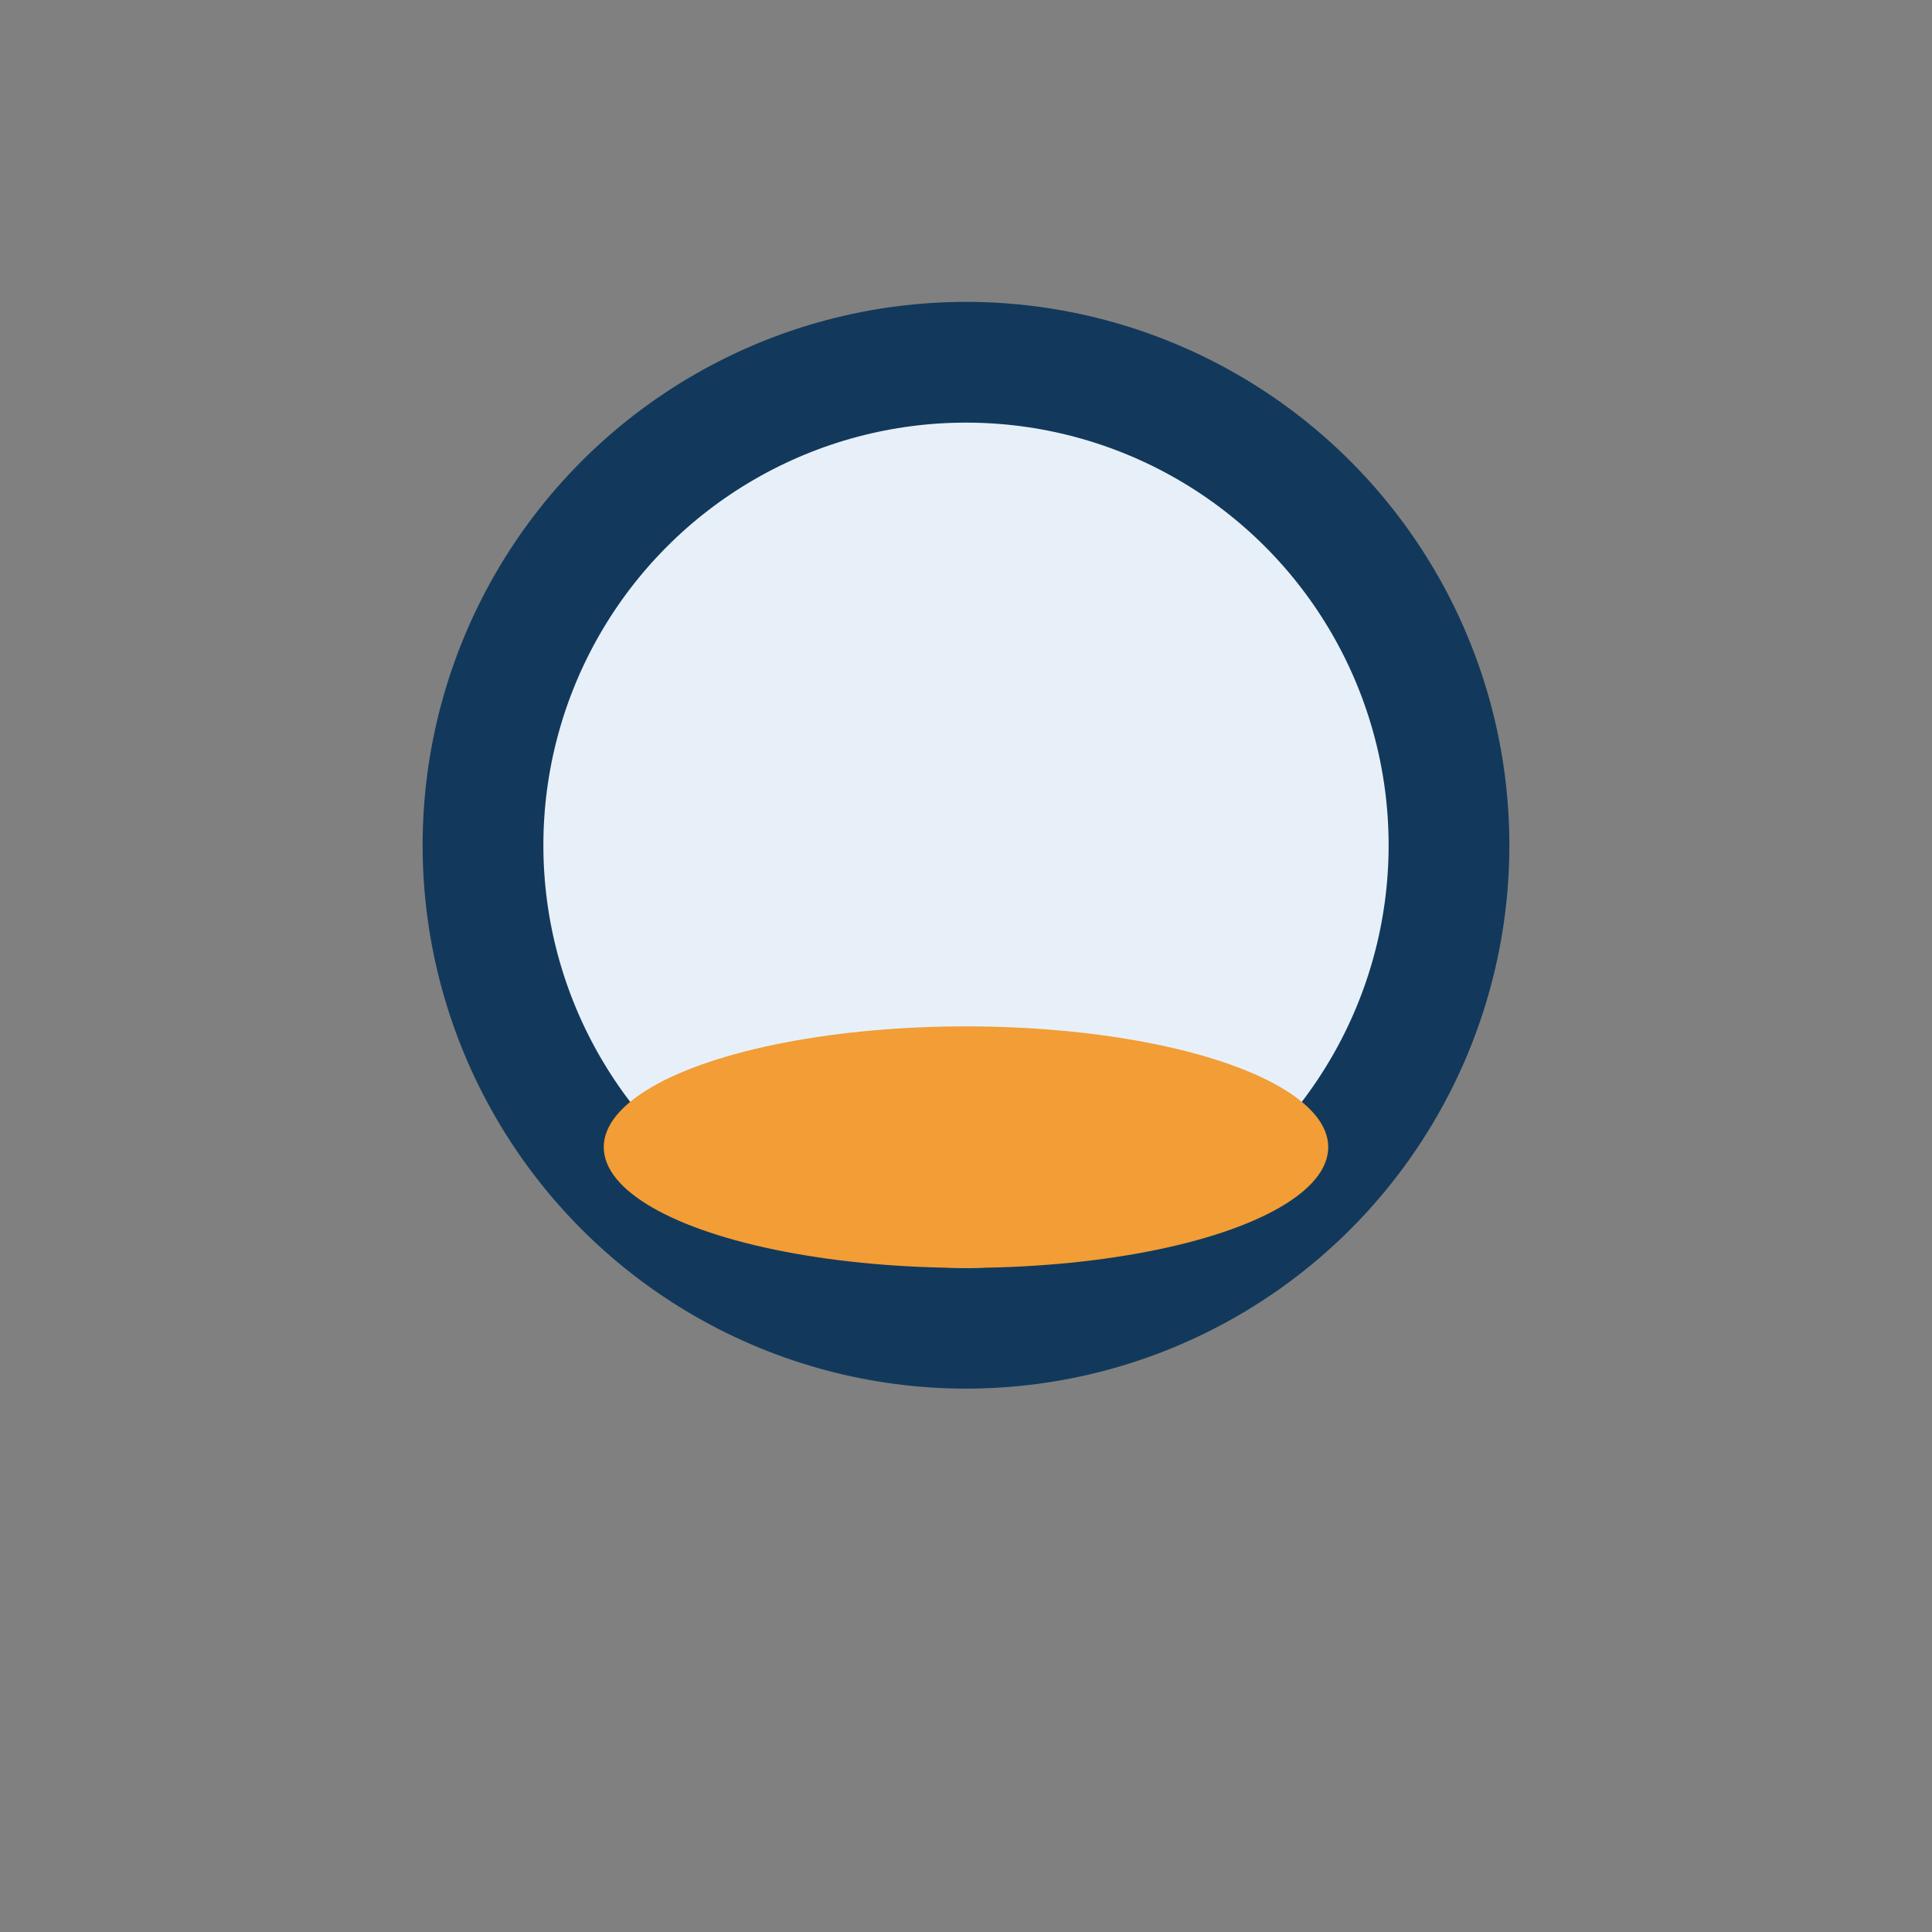
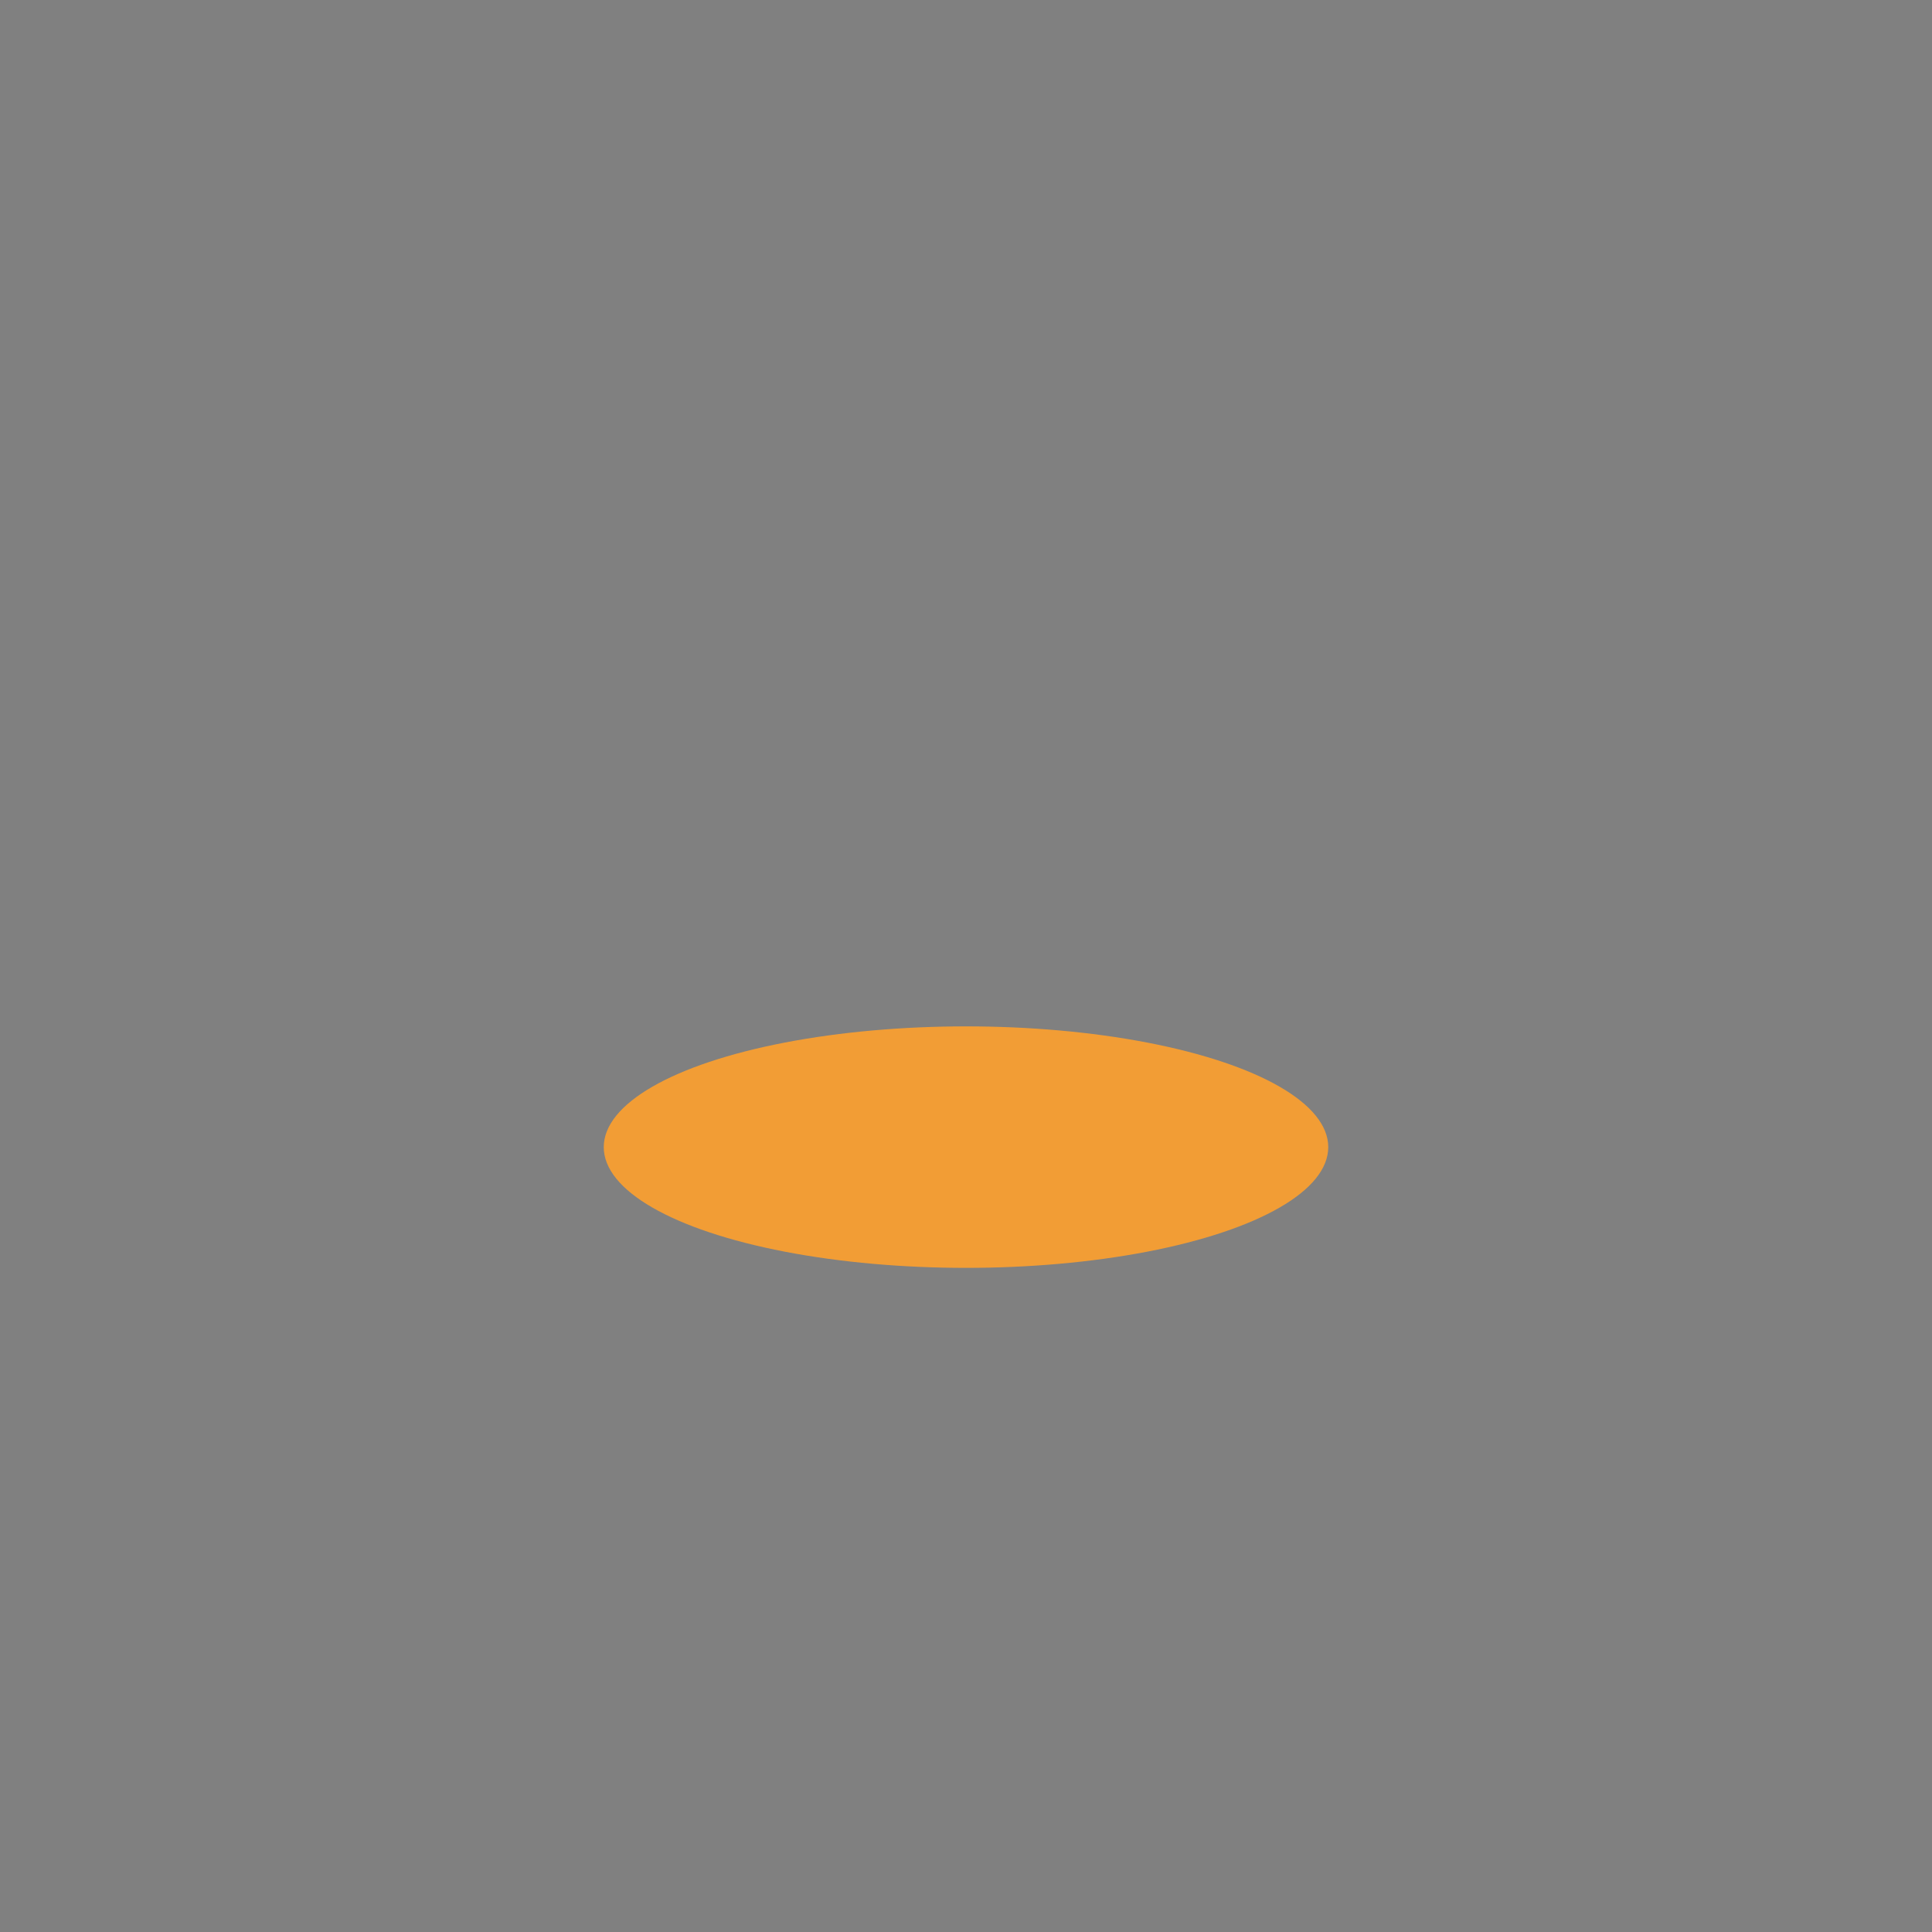
<svg xmlns="http://www.w3.org/2000/svg" width="32" height="32" viewBox="0 0 32 32">
  <rect x="0" y="0" width="32" height="32" fill="#808080" stroke="none" />
-   <circle cx="16" cy="14" r="8" fill="#E7F0F9" stroke="#12395B" stroke-width="2" />
  <ellipse cx="16" cy="19" rx="6" ry="2" fill="#F29D35" />
</svg>